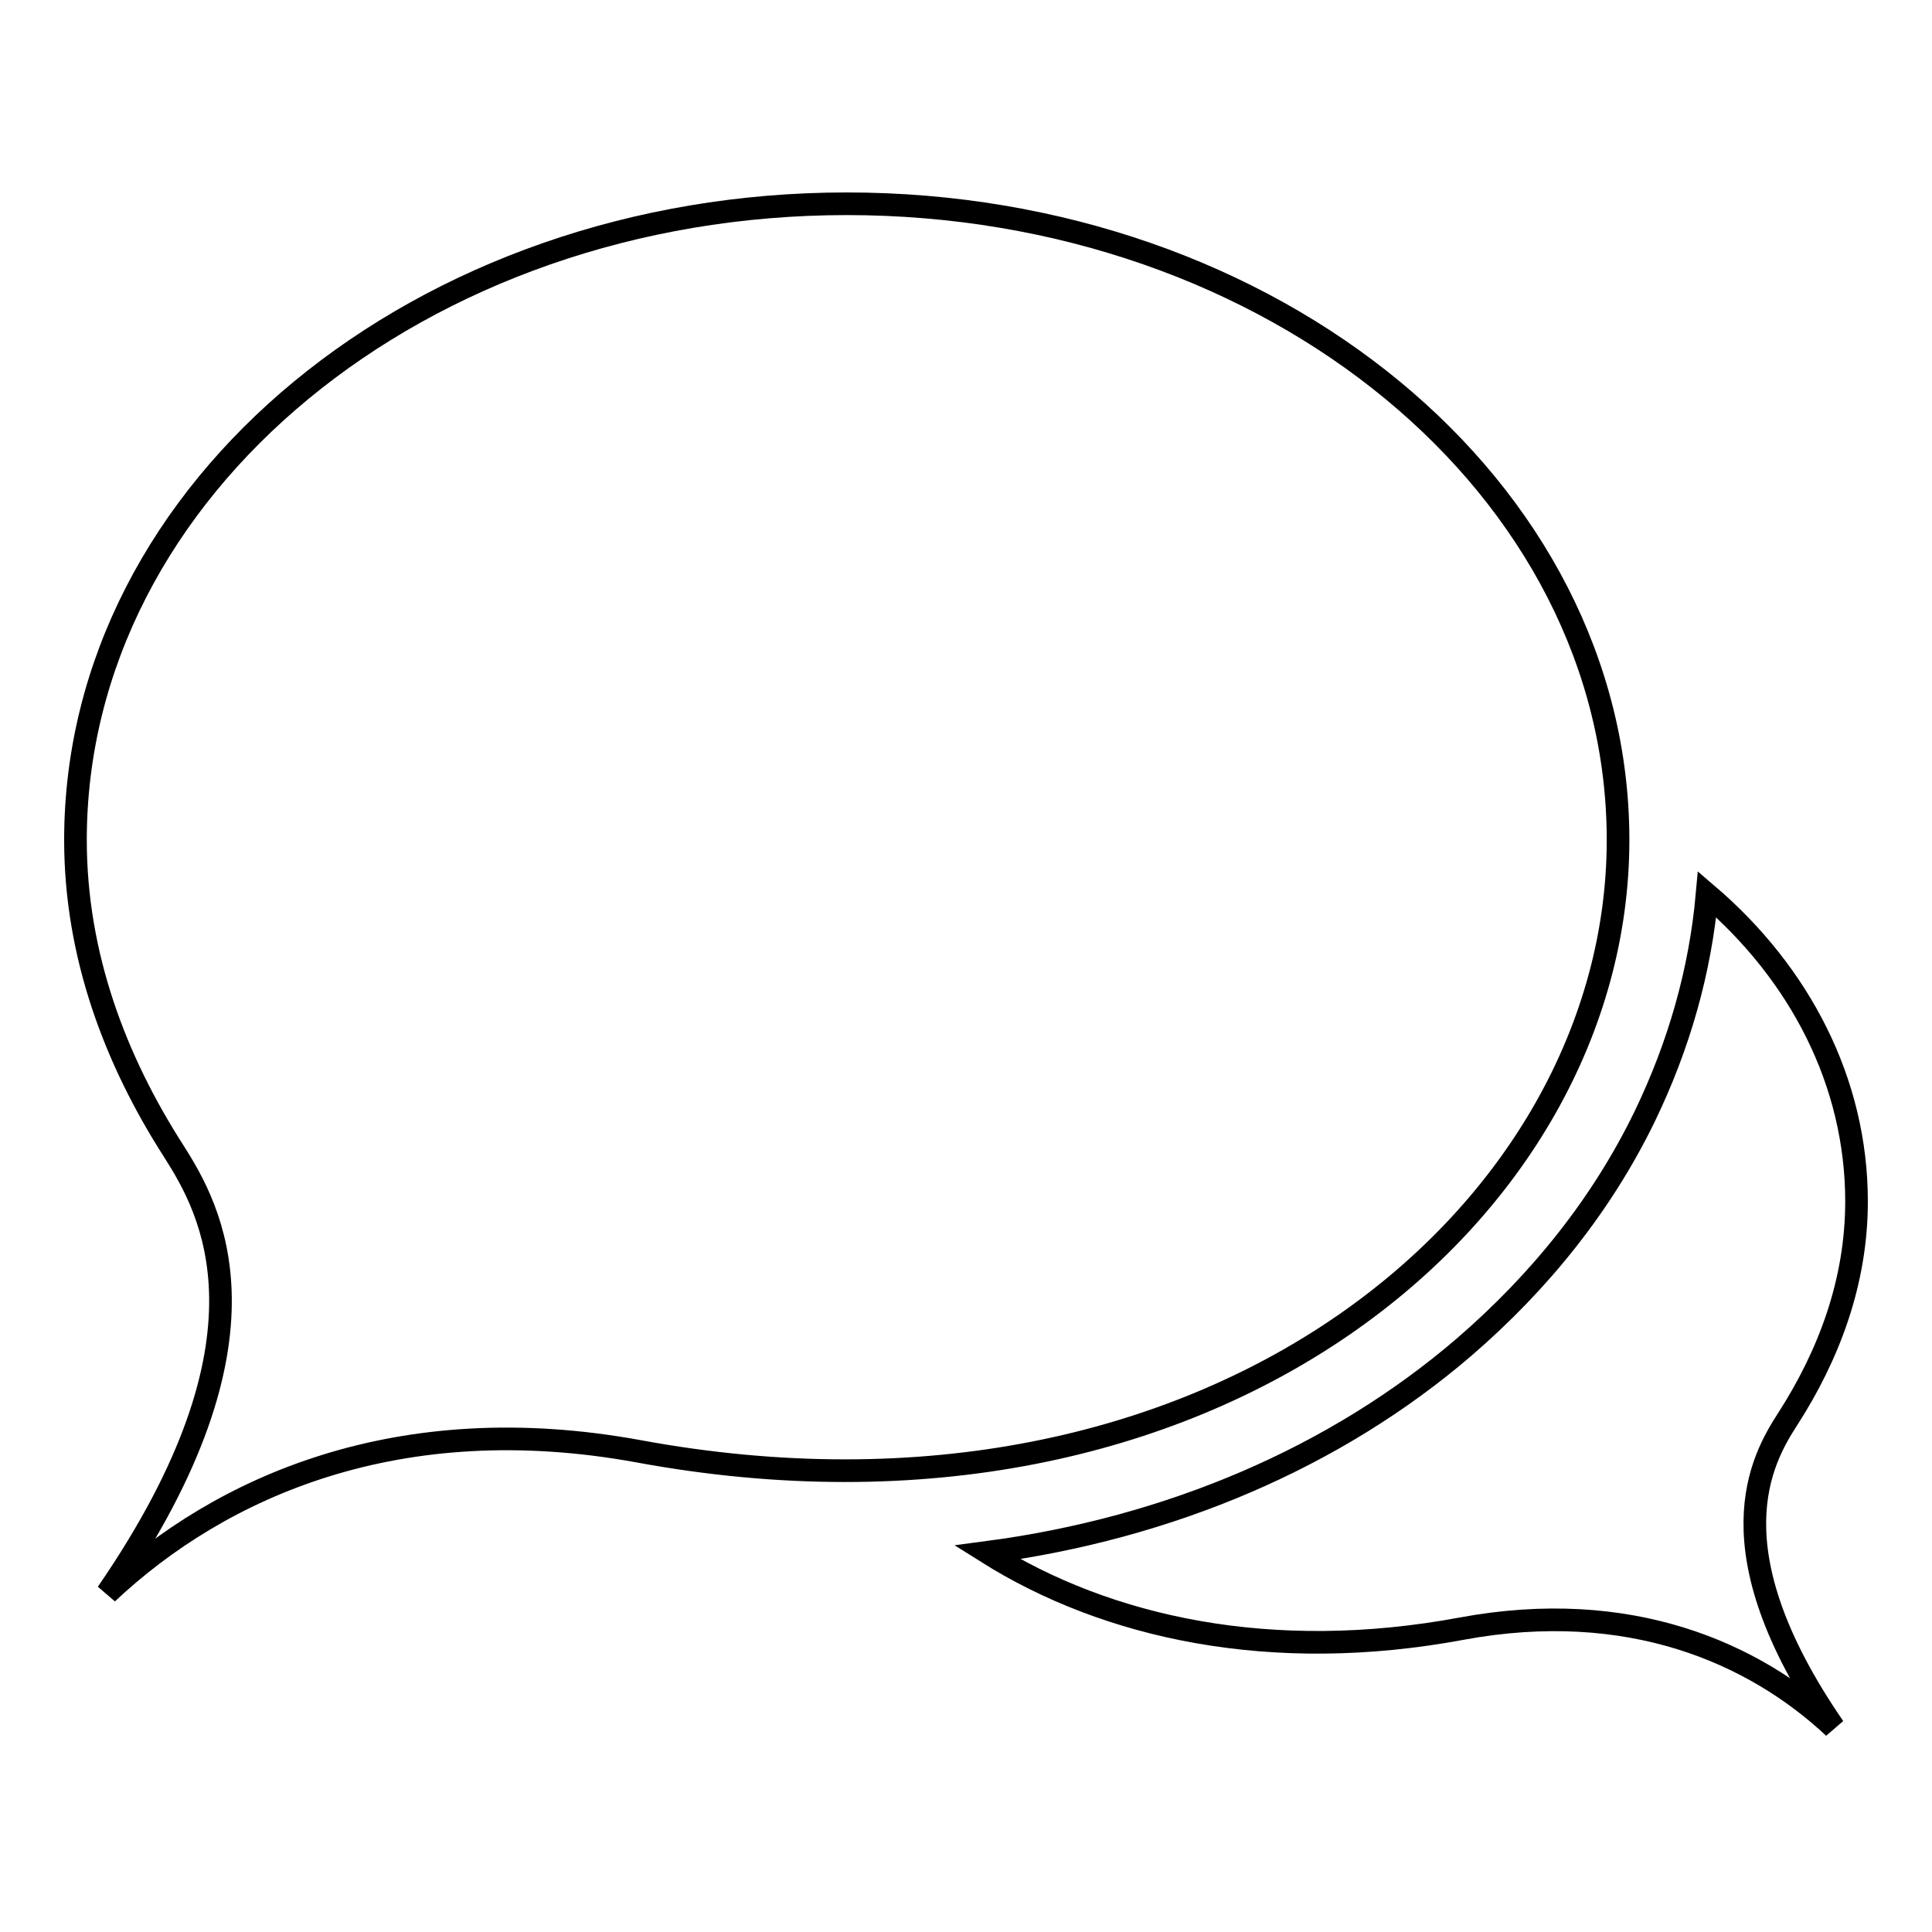
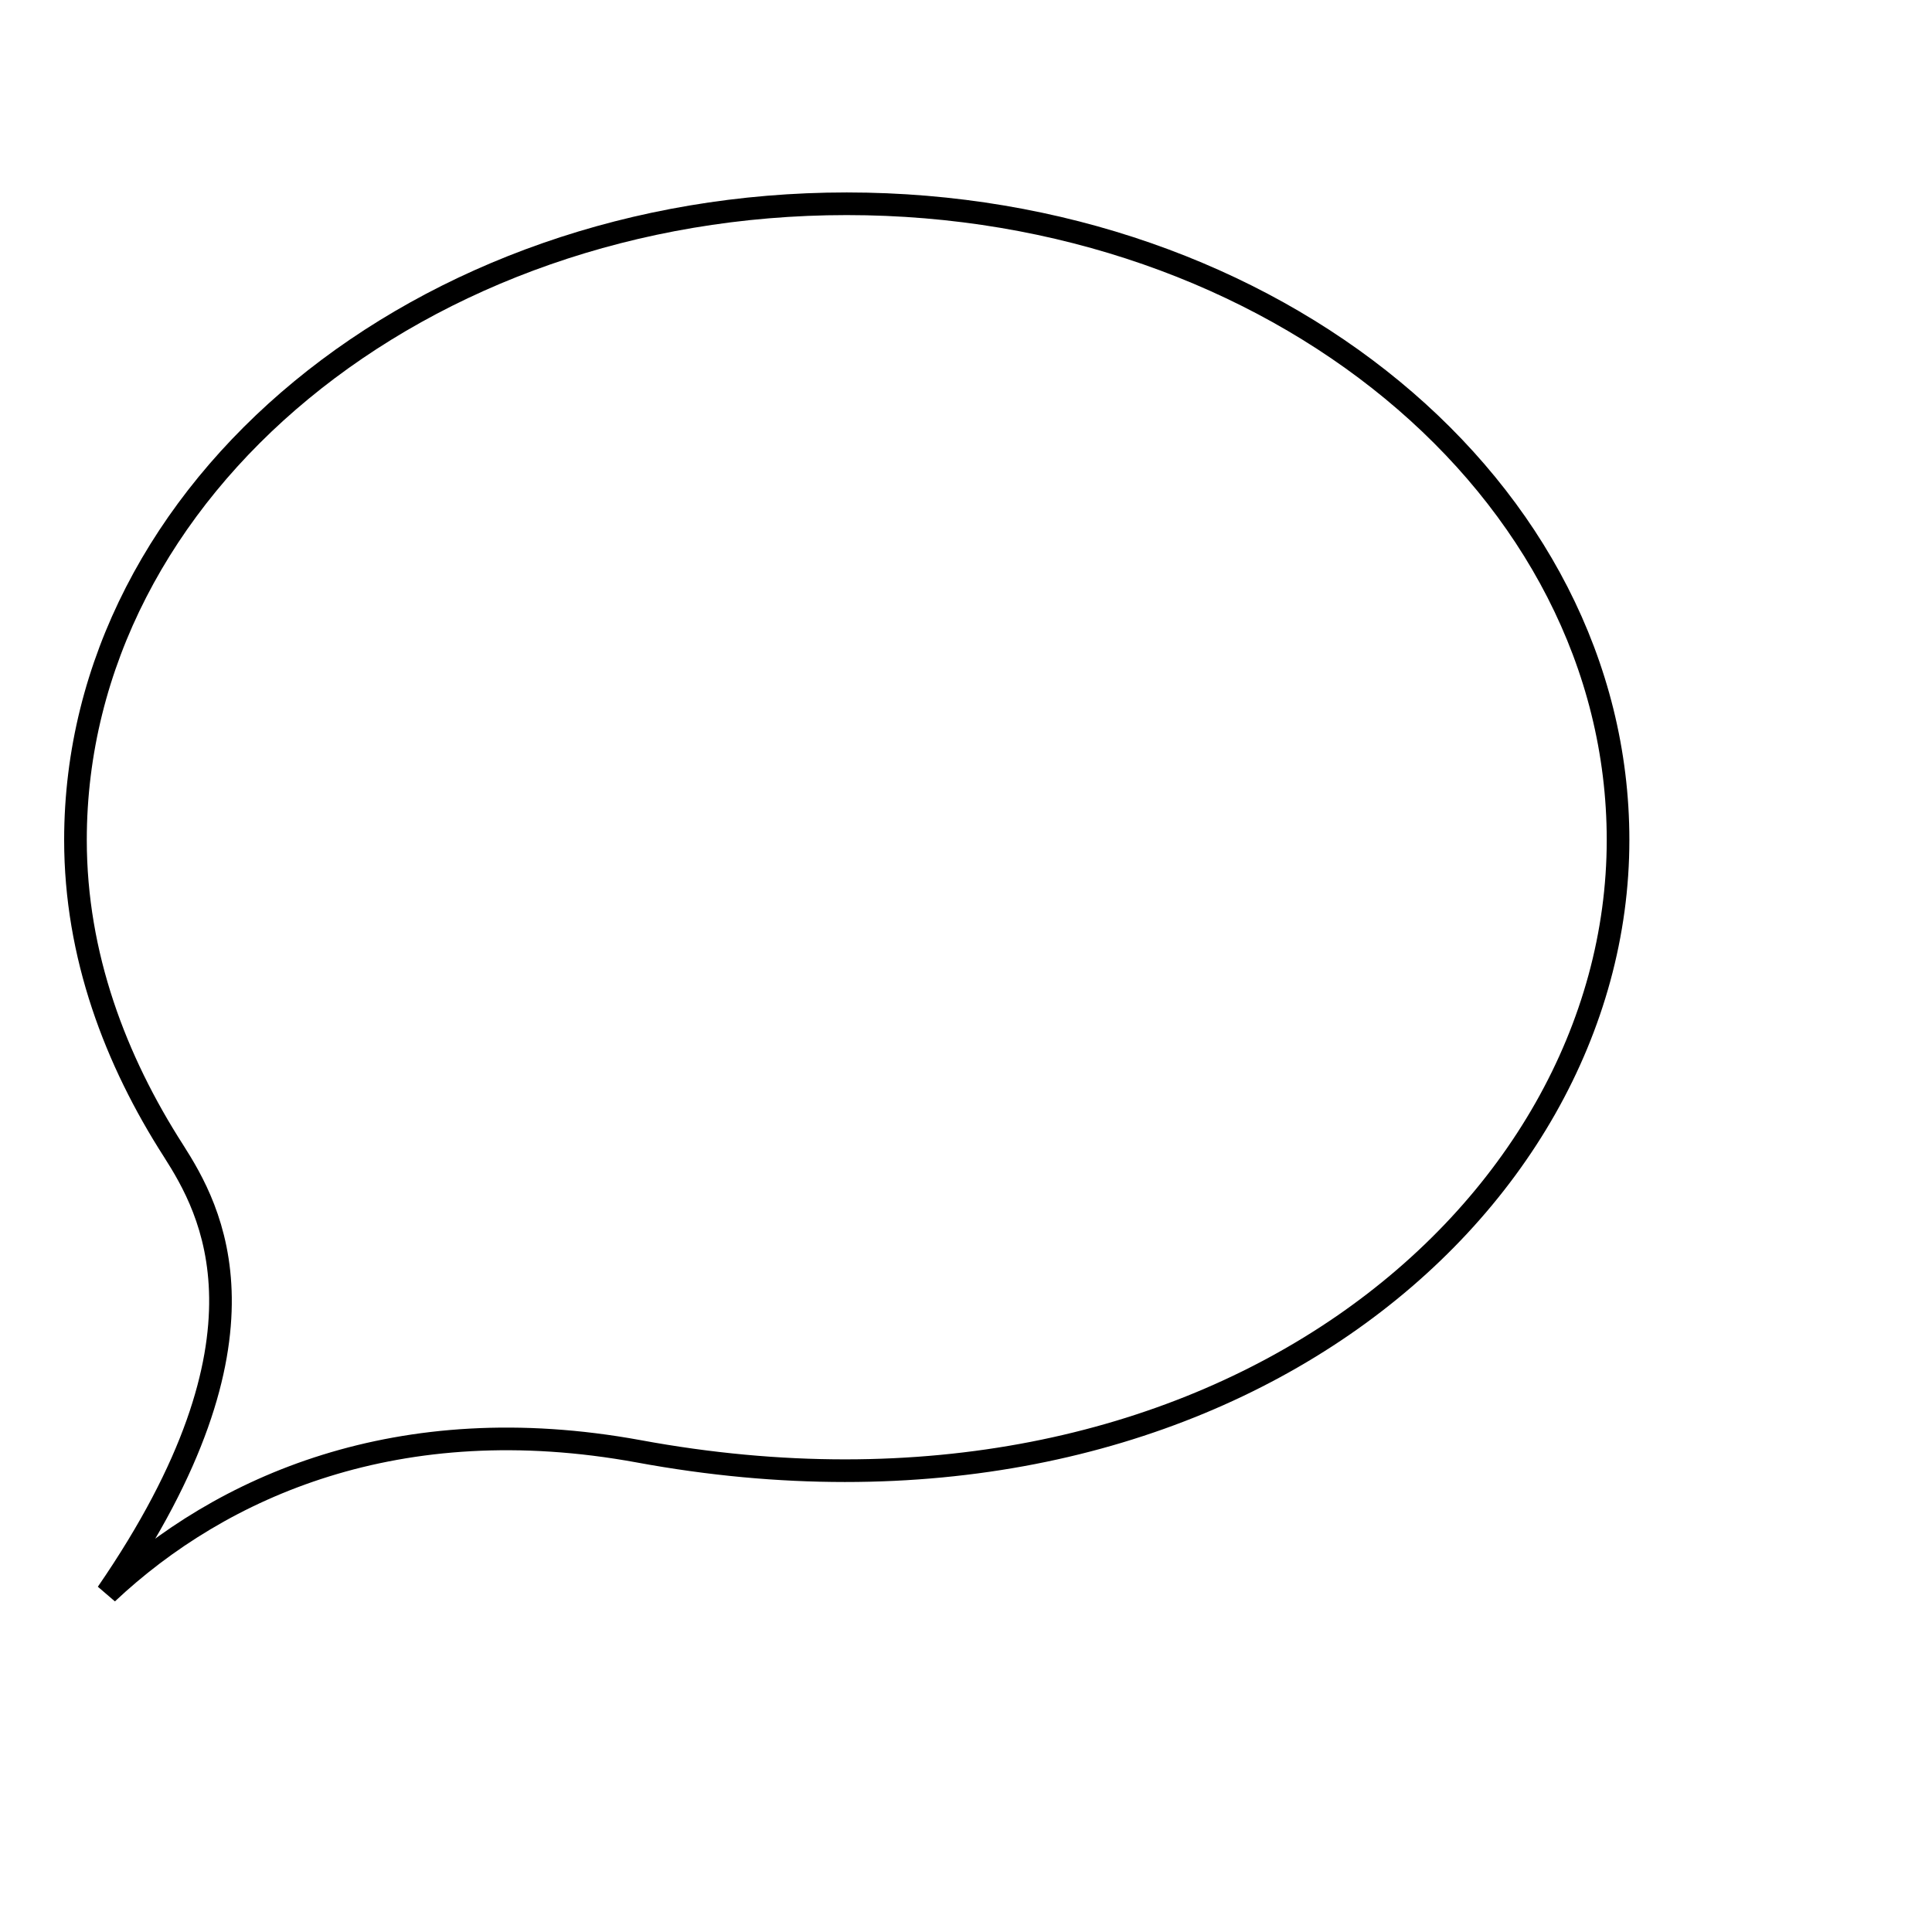
<svg xmlns="http://www.w3.org/2000/svg" version="1.1" x="0px" y="0px" viewBox="0 0 256 256" enable-background="new 0 0 256 256" xml:space="preserve">
  <g>
    <g>
-       <path stroke-width="3" fill-opacity="0" stroke="#000000" d="M236.9,188c5.4-8.4,9.1-18.1,9.1-28.8c0-15.8-7.5-30.2-19.8-40.7c-0.9,10.1-3.7,20-8.3,29.5c-5.6,11.5-13.7,21.7-23.9,30.5c-17,14.6-39,24-63.2,27.2c15.9,10,37.7,14.8,62.9,10.1c22.2-4.1,38.7,3.2,49.3,13.1C226.7,205.2,233.4,193.4,236.9,188z" />
      <path stroke-width="3" fill-opacity="0" stroke="#000000" d="M112.2,27C55.8,27,10,64.7,10,111.3c0,15.3,5.3,29.2,13,41.2c4.9,7.7,14.6,24.6-8.8,58.6c15.1-14.2,38.7-24.6,70.4-18.8c75.8,14,129.8-31.4,129.8-81C214.4,64.7,168.7,27,112.2,27z" />
    </g>
  </g>
</svg>